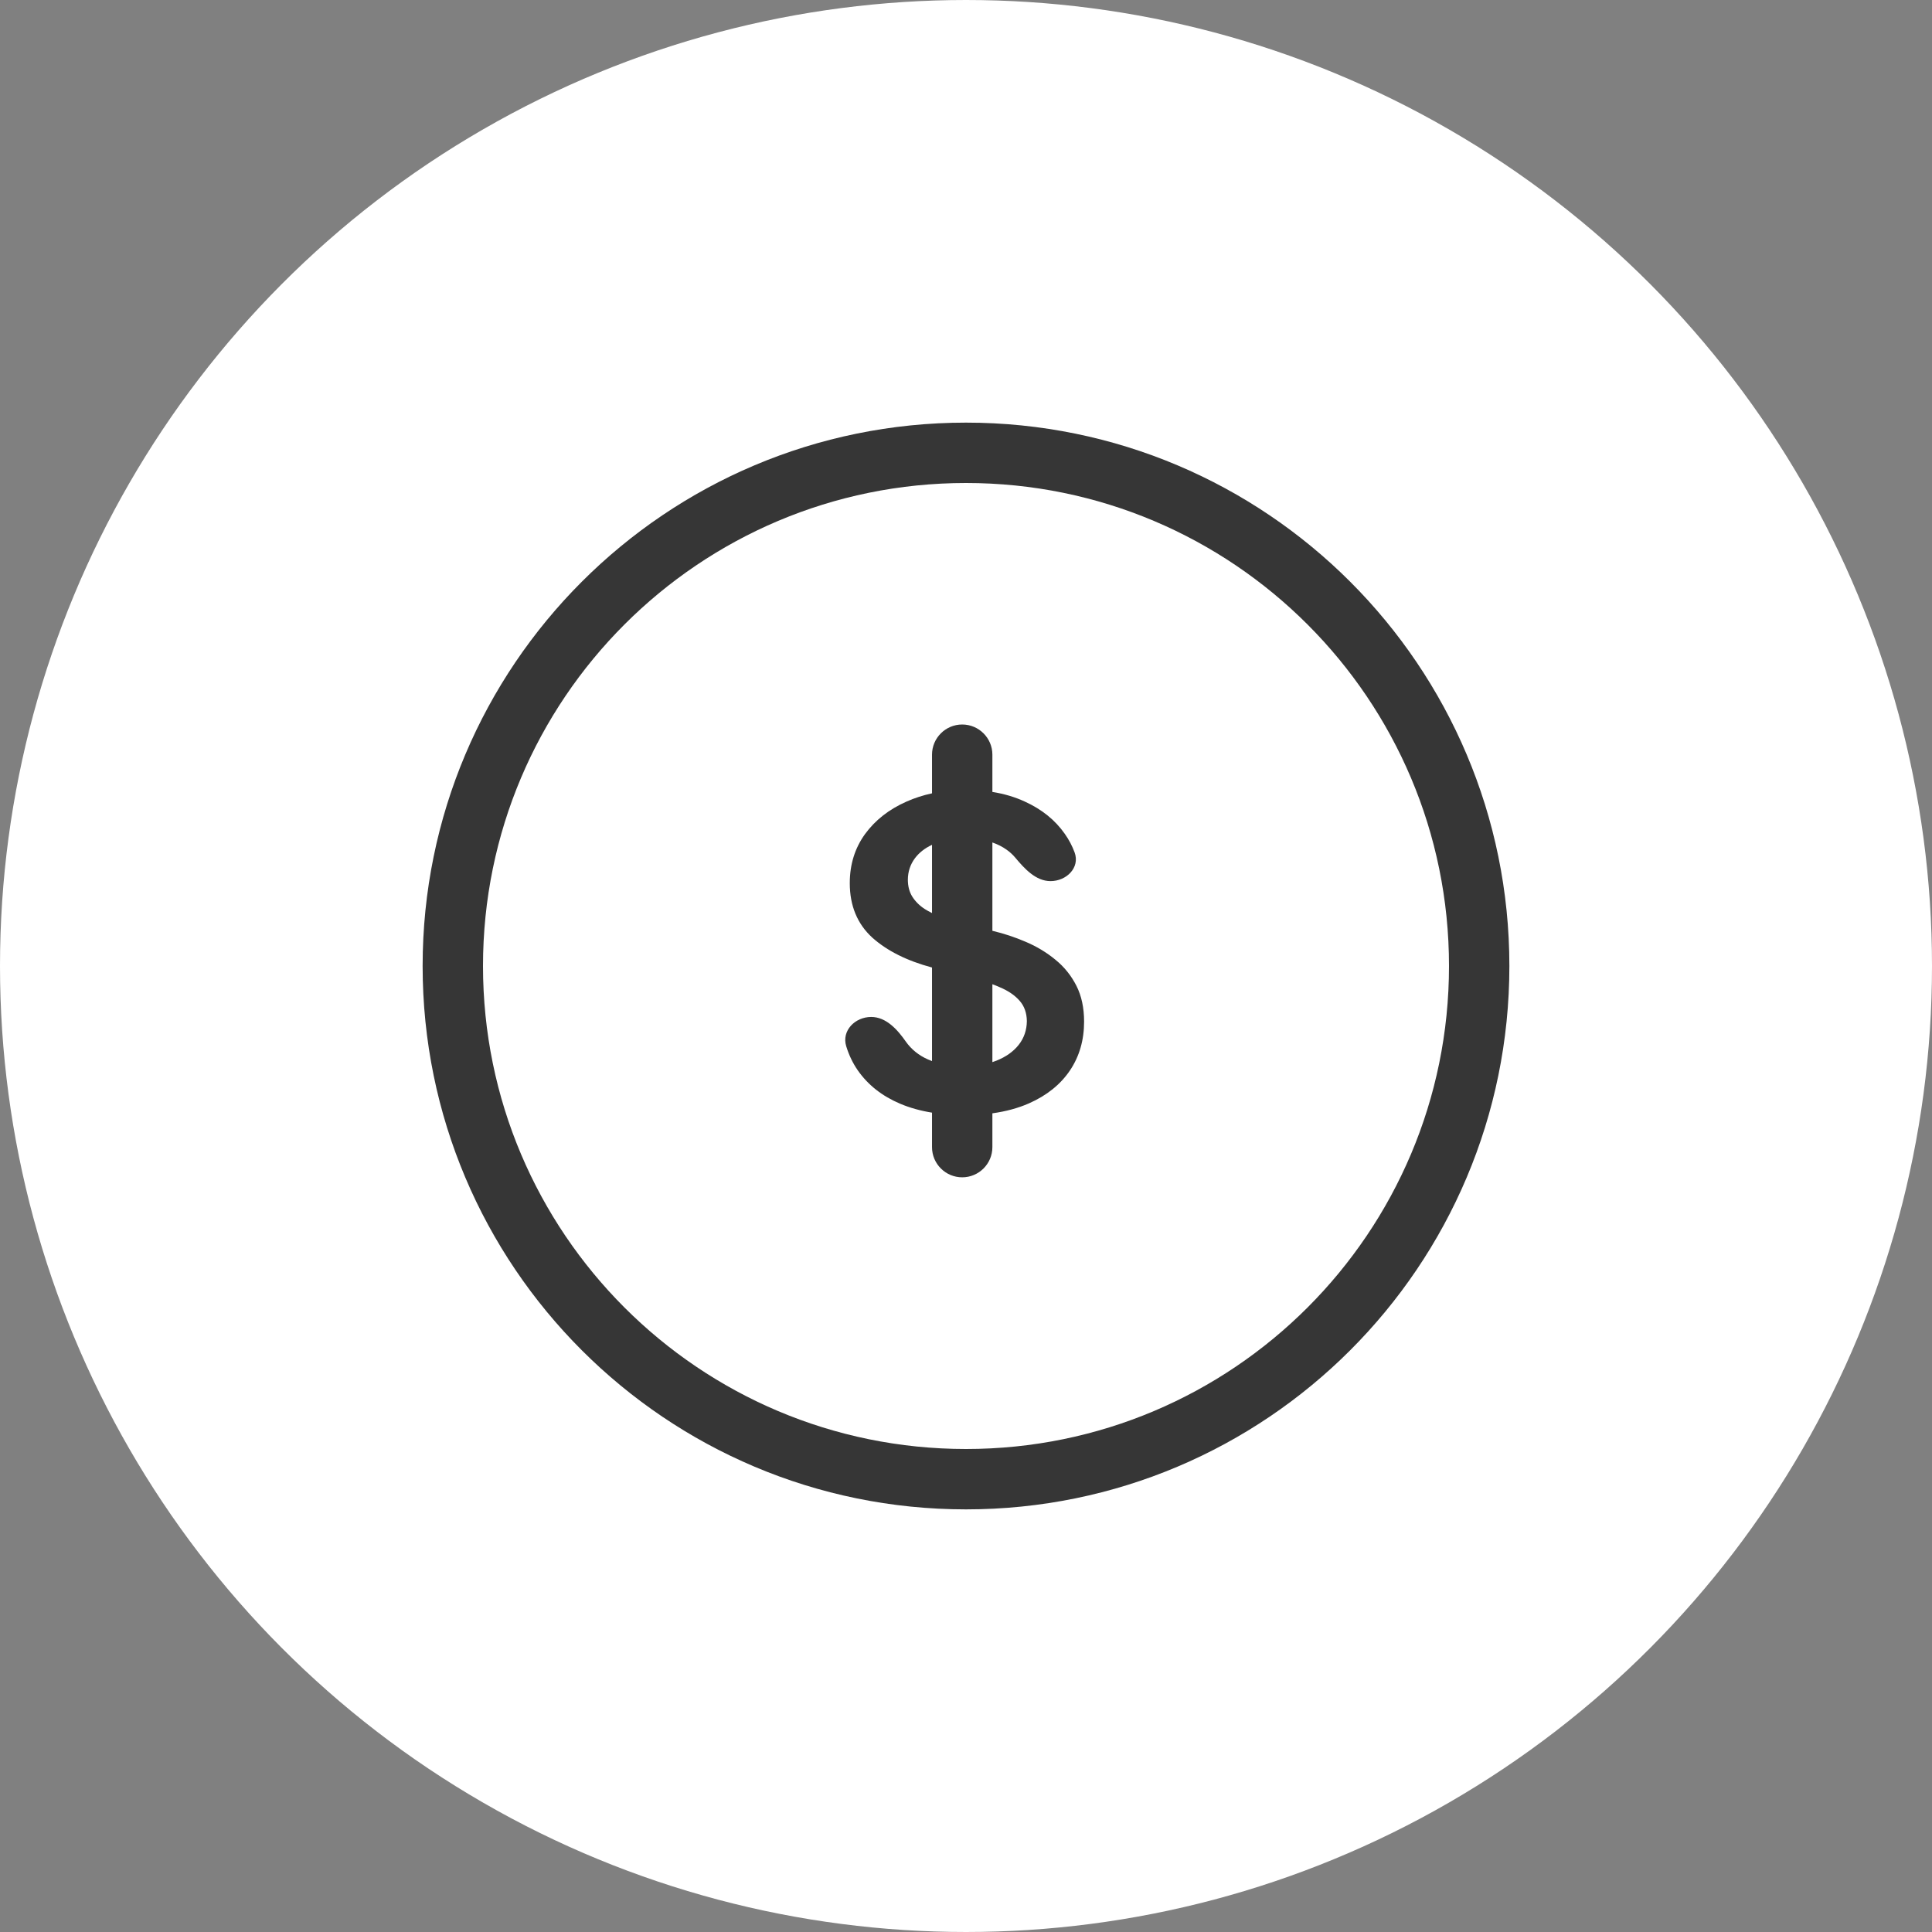
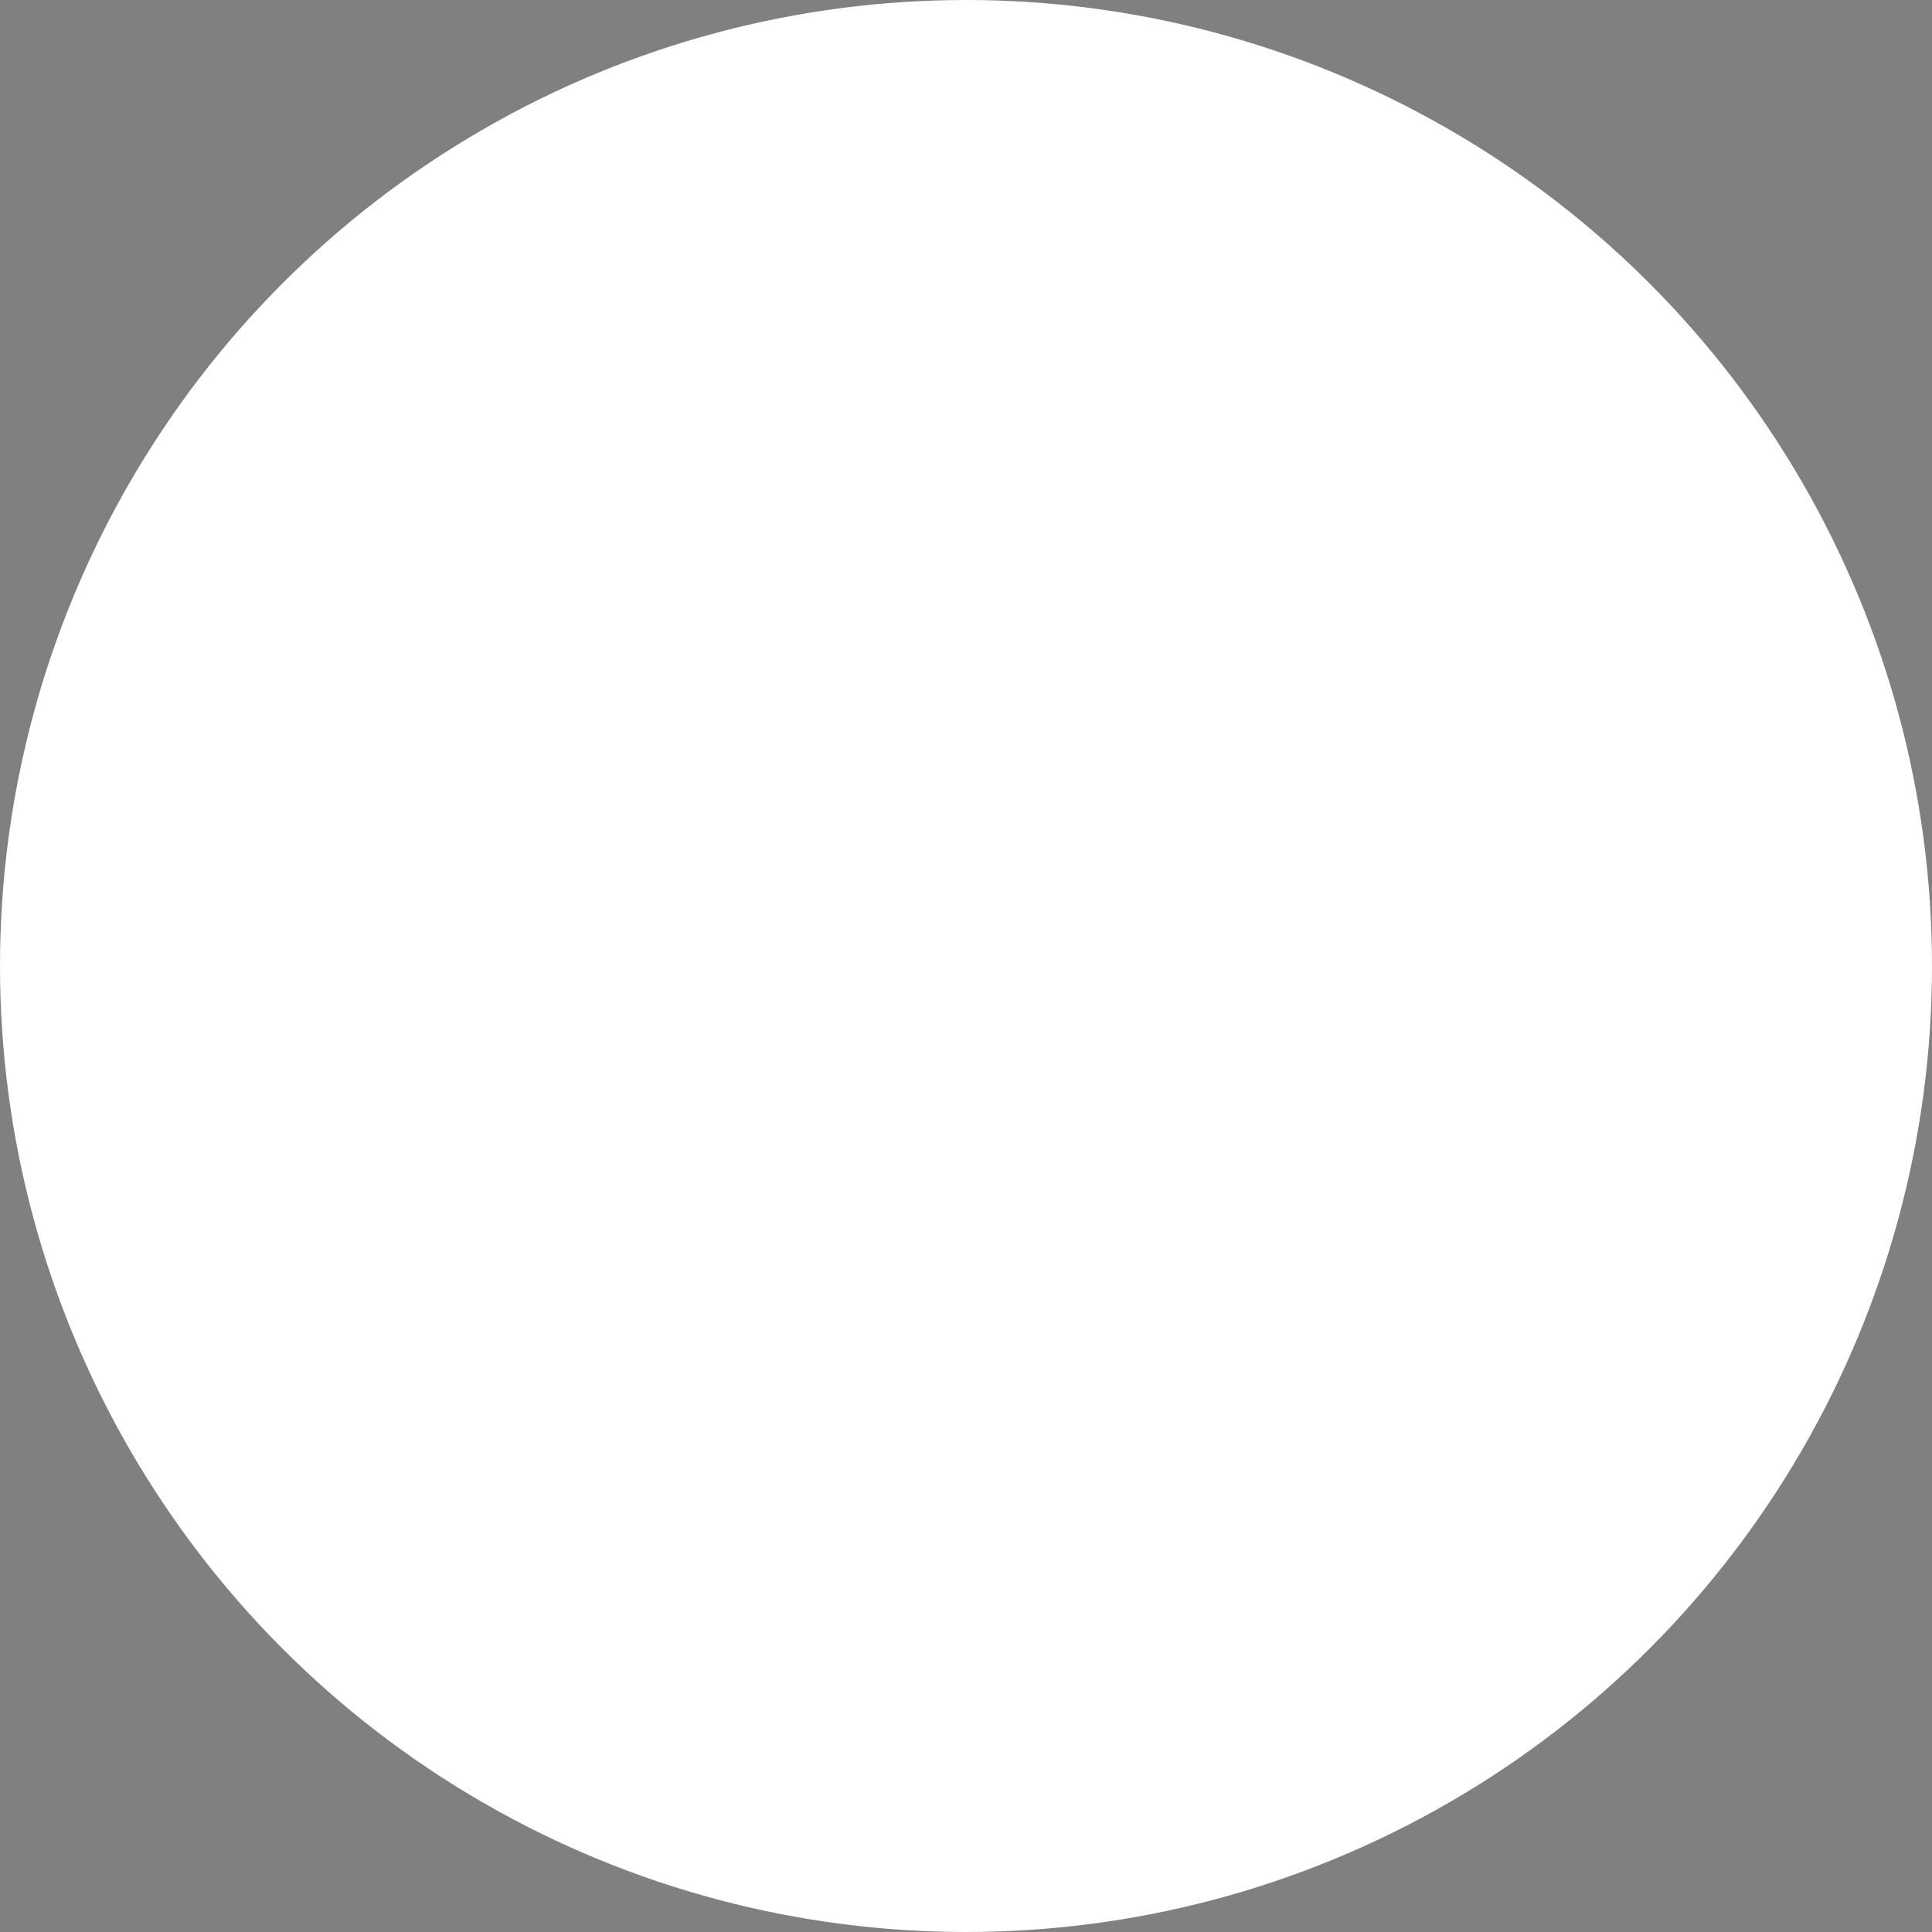
<svg xmlns="http://www.w3.org/2000/svg" width="32" height="32" viewBox="0 0 32 32" fill="none">
  <rect x="0" y="0" width="32" height="32" fill="#808080" stroke="none" />
  <circle cx="16" cy="16" r="15.375" fill="white" stroke="white" stroke-width="1.25" />
-   <path fill-rule="evenodd" clip-rule="evenodd" d="M24 16C24 20.418 20.418 24 16 24C11.582 24 8 20.418 8 16C8 11.582 11.582 8 16 8C20.418 8 24 11.582 24 16ZM25 16C25 20.971 20.971 25 16 25C11.029 25 7 20.971 7 16C7 11.029 11.029 7 16 7C20.971 7 25 11.029 25 16ZM15.937 12C16.213 12 16.437 12.224 16.437 12.5V13.117C16.632 13.148 16.811 13.201 16.975 13.277C17.256 13.405 17.477 13.583 17.637 13.812C17.705 13.908 17.759 14.011 17.799 14.119C17.891 14.369 17.666 14.594 17.4 14.594C17.157 14.594 16.97 14.39 16.814 14.203C16.773 14.155 16.726 14.111 16.67 14.072C16.601 14.023 16.523 13.984 16.437 13.954V15.417C16.628 15.462 16.811 15.523 16.988 15.599C17.172 15.677 17.336 15.776 17.481 15.896C17.628 16.015 17.743 16.159 17.829 16.328C17.914 16.496 17.956 16.694 17.956 16.921C17.956 17.228 17.878 17.498 17.721 17.731C17.564 17.963 17.338 18.145 17.041 18.276C16.863 18.354 16.661 18.409 16.437 18.44V19C16.437 19.276 16.213 19.5 15.937 19.5C15.661 19.5 15.437 19.276 15.437 19V18.429C15.246 18.398 15.069 18.349 14.909 18.281C14.611 18.155 14.377 17.971 14.208 17.729C14.125 17.609 14.061 17.476 14.016 17.329C13.937 17.072 14.161 16.844 14.43 16.844C14.678 16.844 14.865 17.053 15.007 17.257C15.017 17.271 15.028 17.285 15.039 17.299C15.138 17.42 15.267 17.511 15.425 17.57L15.437 17.575V16.025C15.022 15.914 14.693 15.749 14.448 15.53C14.2 15.303 14.075 15.002 14.075 14.627C14.075 14.319 14.159 14.049 14.326 13.817C14.495 13.585 14.724 13.405 15.014 13.277C15.147 13.218 15.288 13.172 15.437 13.14V12.5C15.437 12.224 15.661 12 15.937 12ZM15.152 14.218C15.22 14.126 15.315 14.05 15.437 13.993V15.123C15.396 15.103 15.356 15.081 15.318 15.057C15.231 15.001 15.162 14.932 15.111 14.852C15.061 14.772 15.037 14.678 15.037 14.569C15.038 14.437 15.077 14.32 15.152 14.218ZM16.437 17.592V16.302C16.479 16.317 16.52 16.334 16.558 16.351C16.699 16.41 16.809 16.485 16.888 16.576C16.966 16.664 17.006 16.777 17.008 16.913C17.006 17.063 16.961 17.194 16.872 17.307C16.784 17.418 16.661 17.505 16.504 17.568C16.482 17.576 16.46 17.584 16.437 17.592Z" fill="#363636" />
</svg>